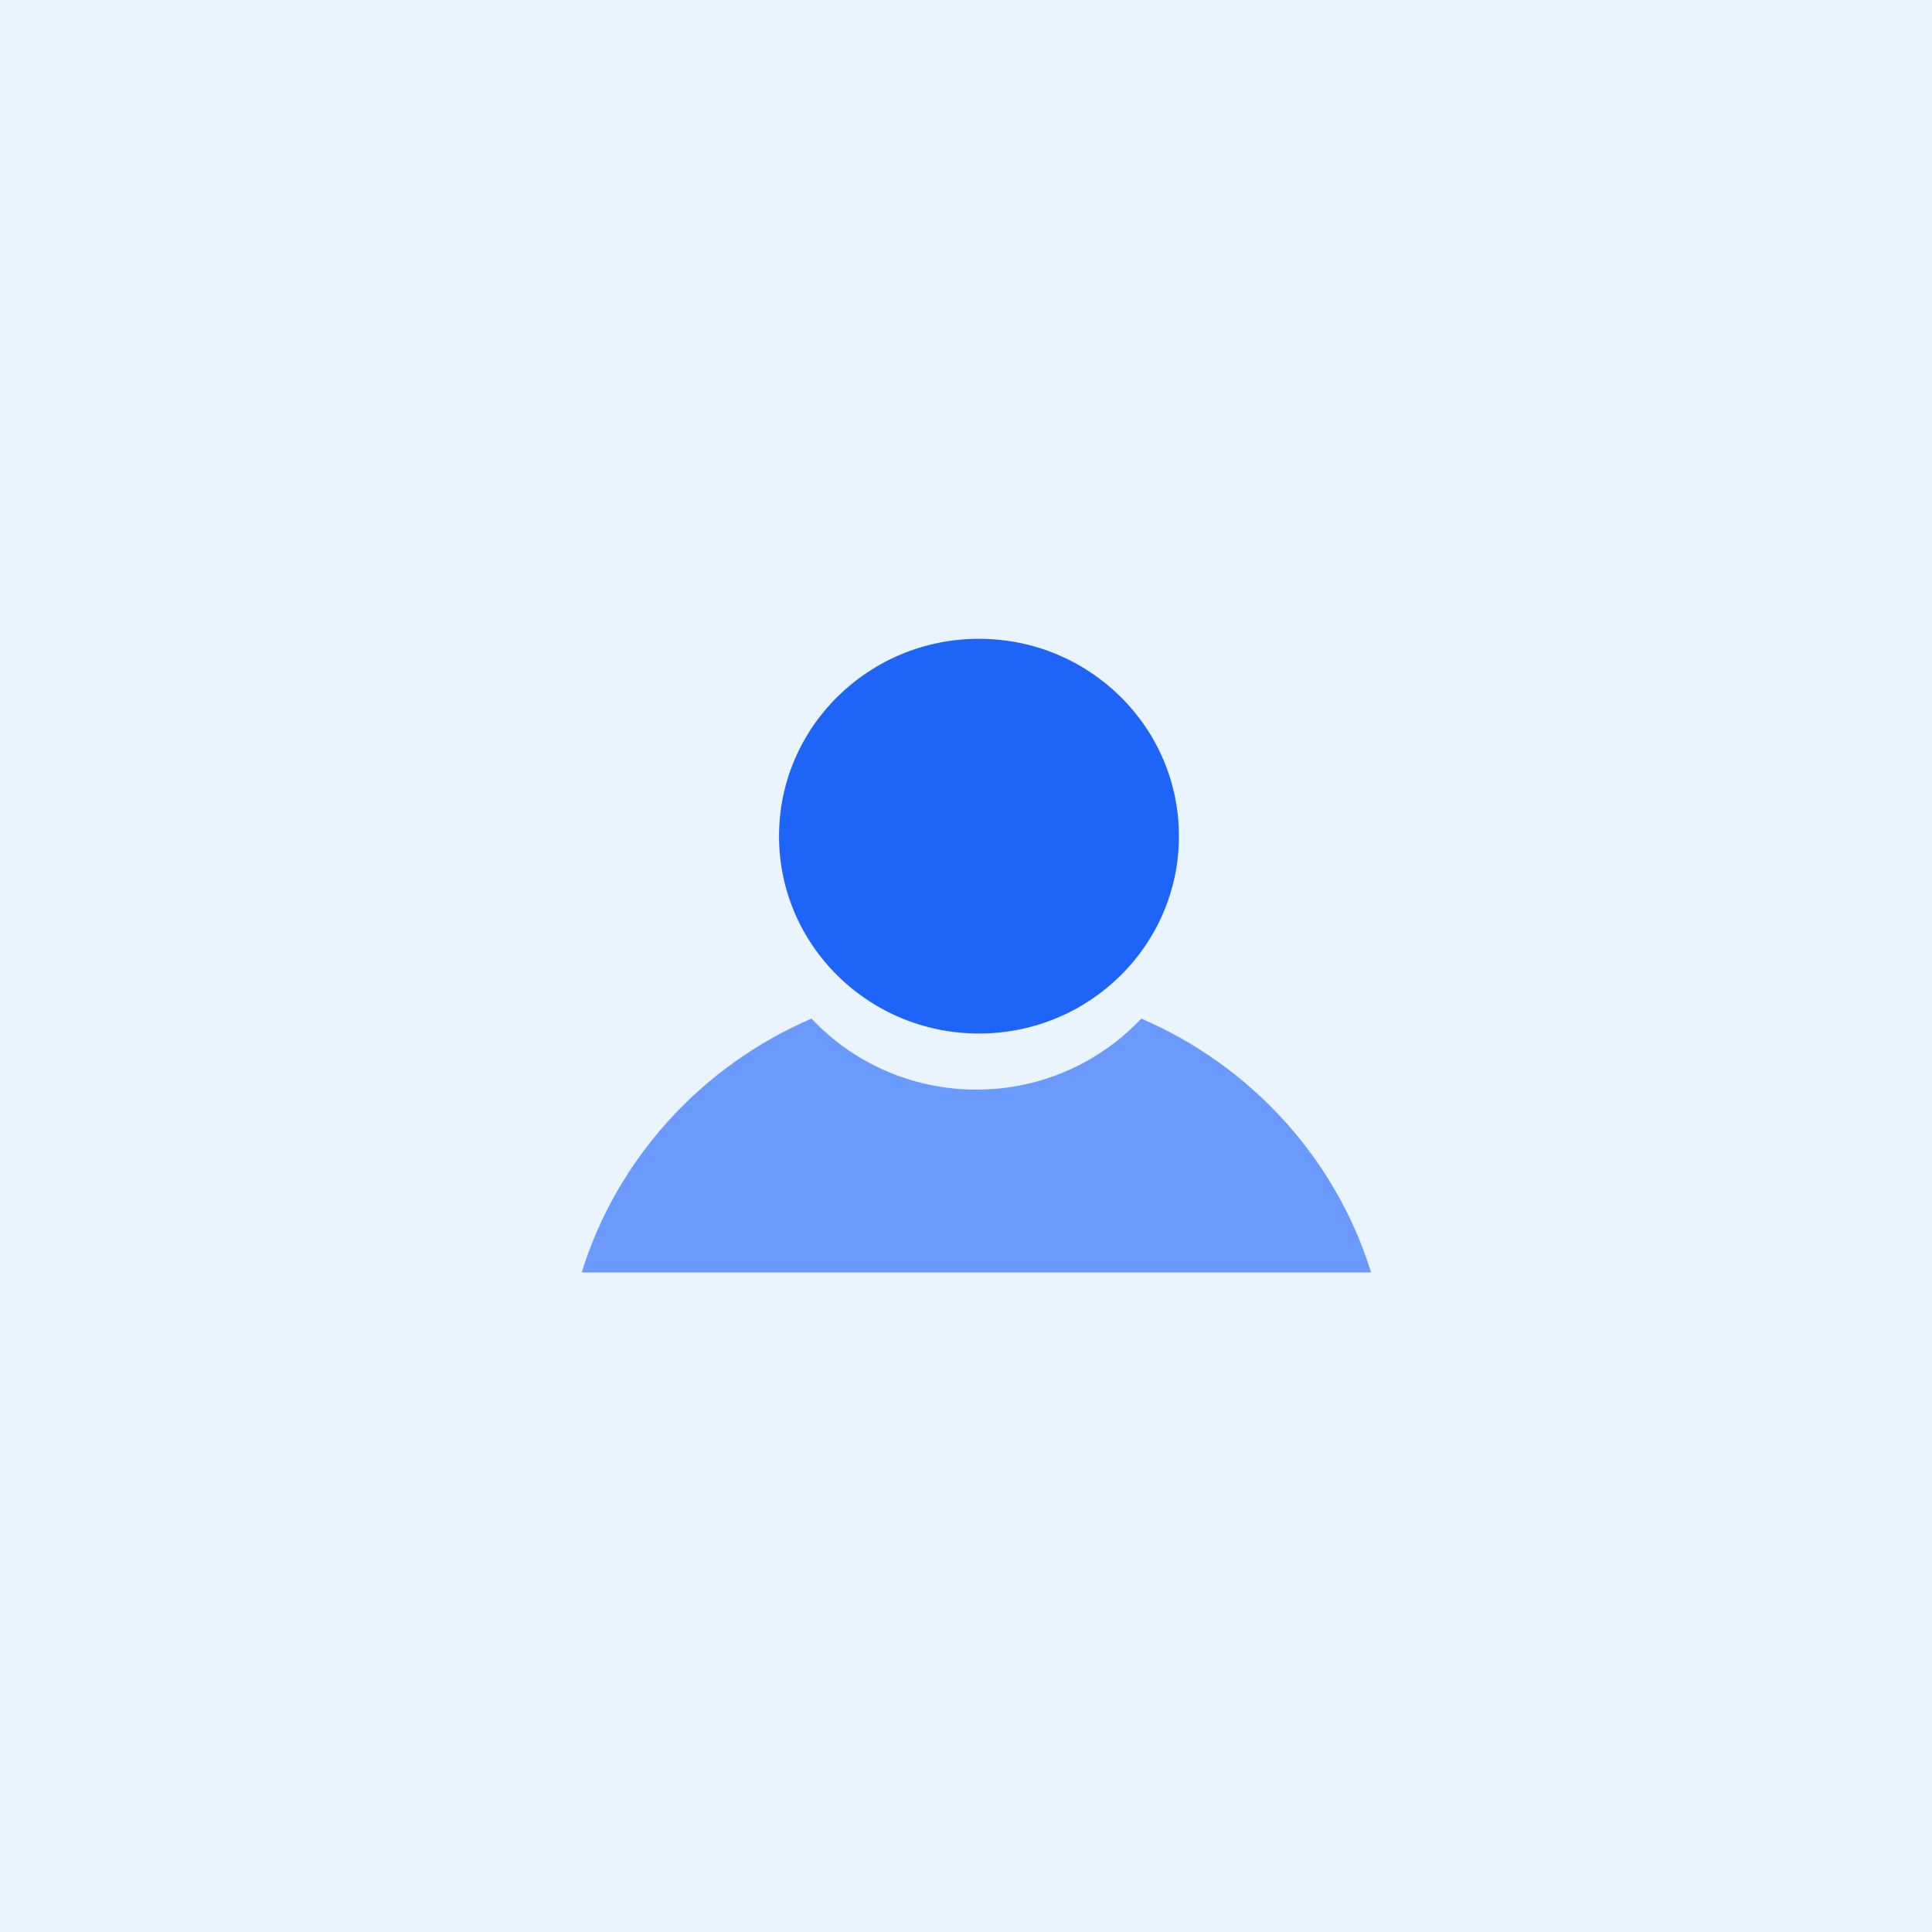
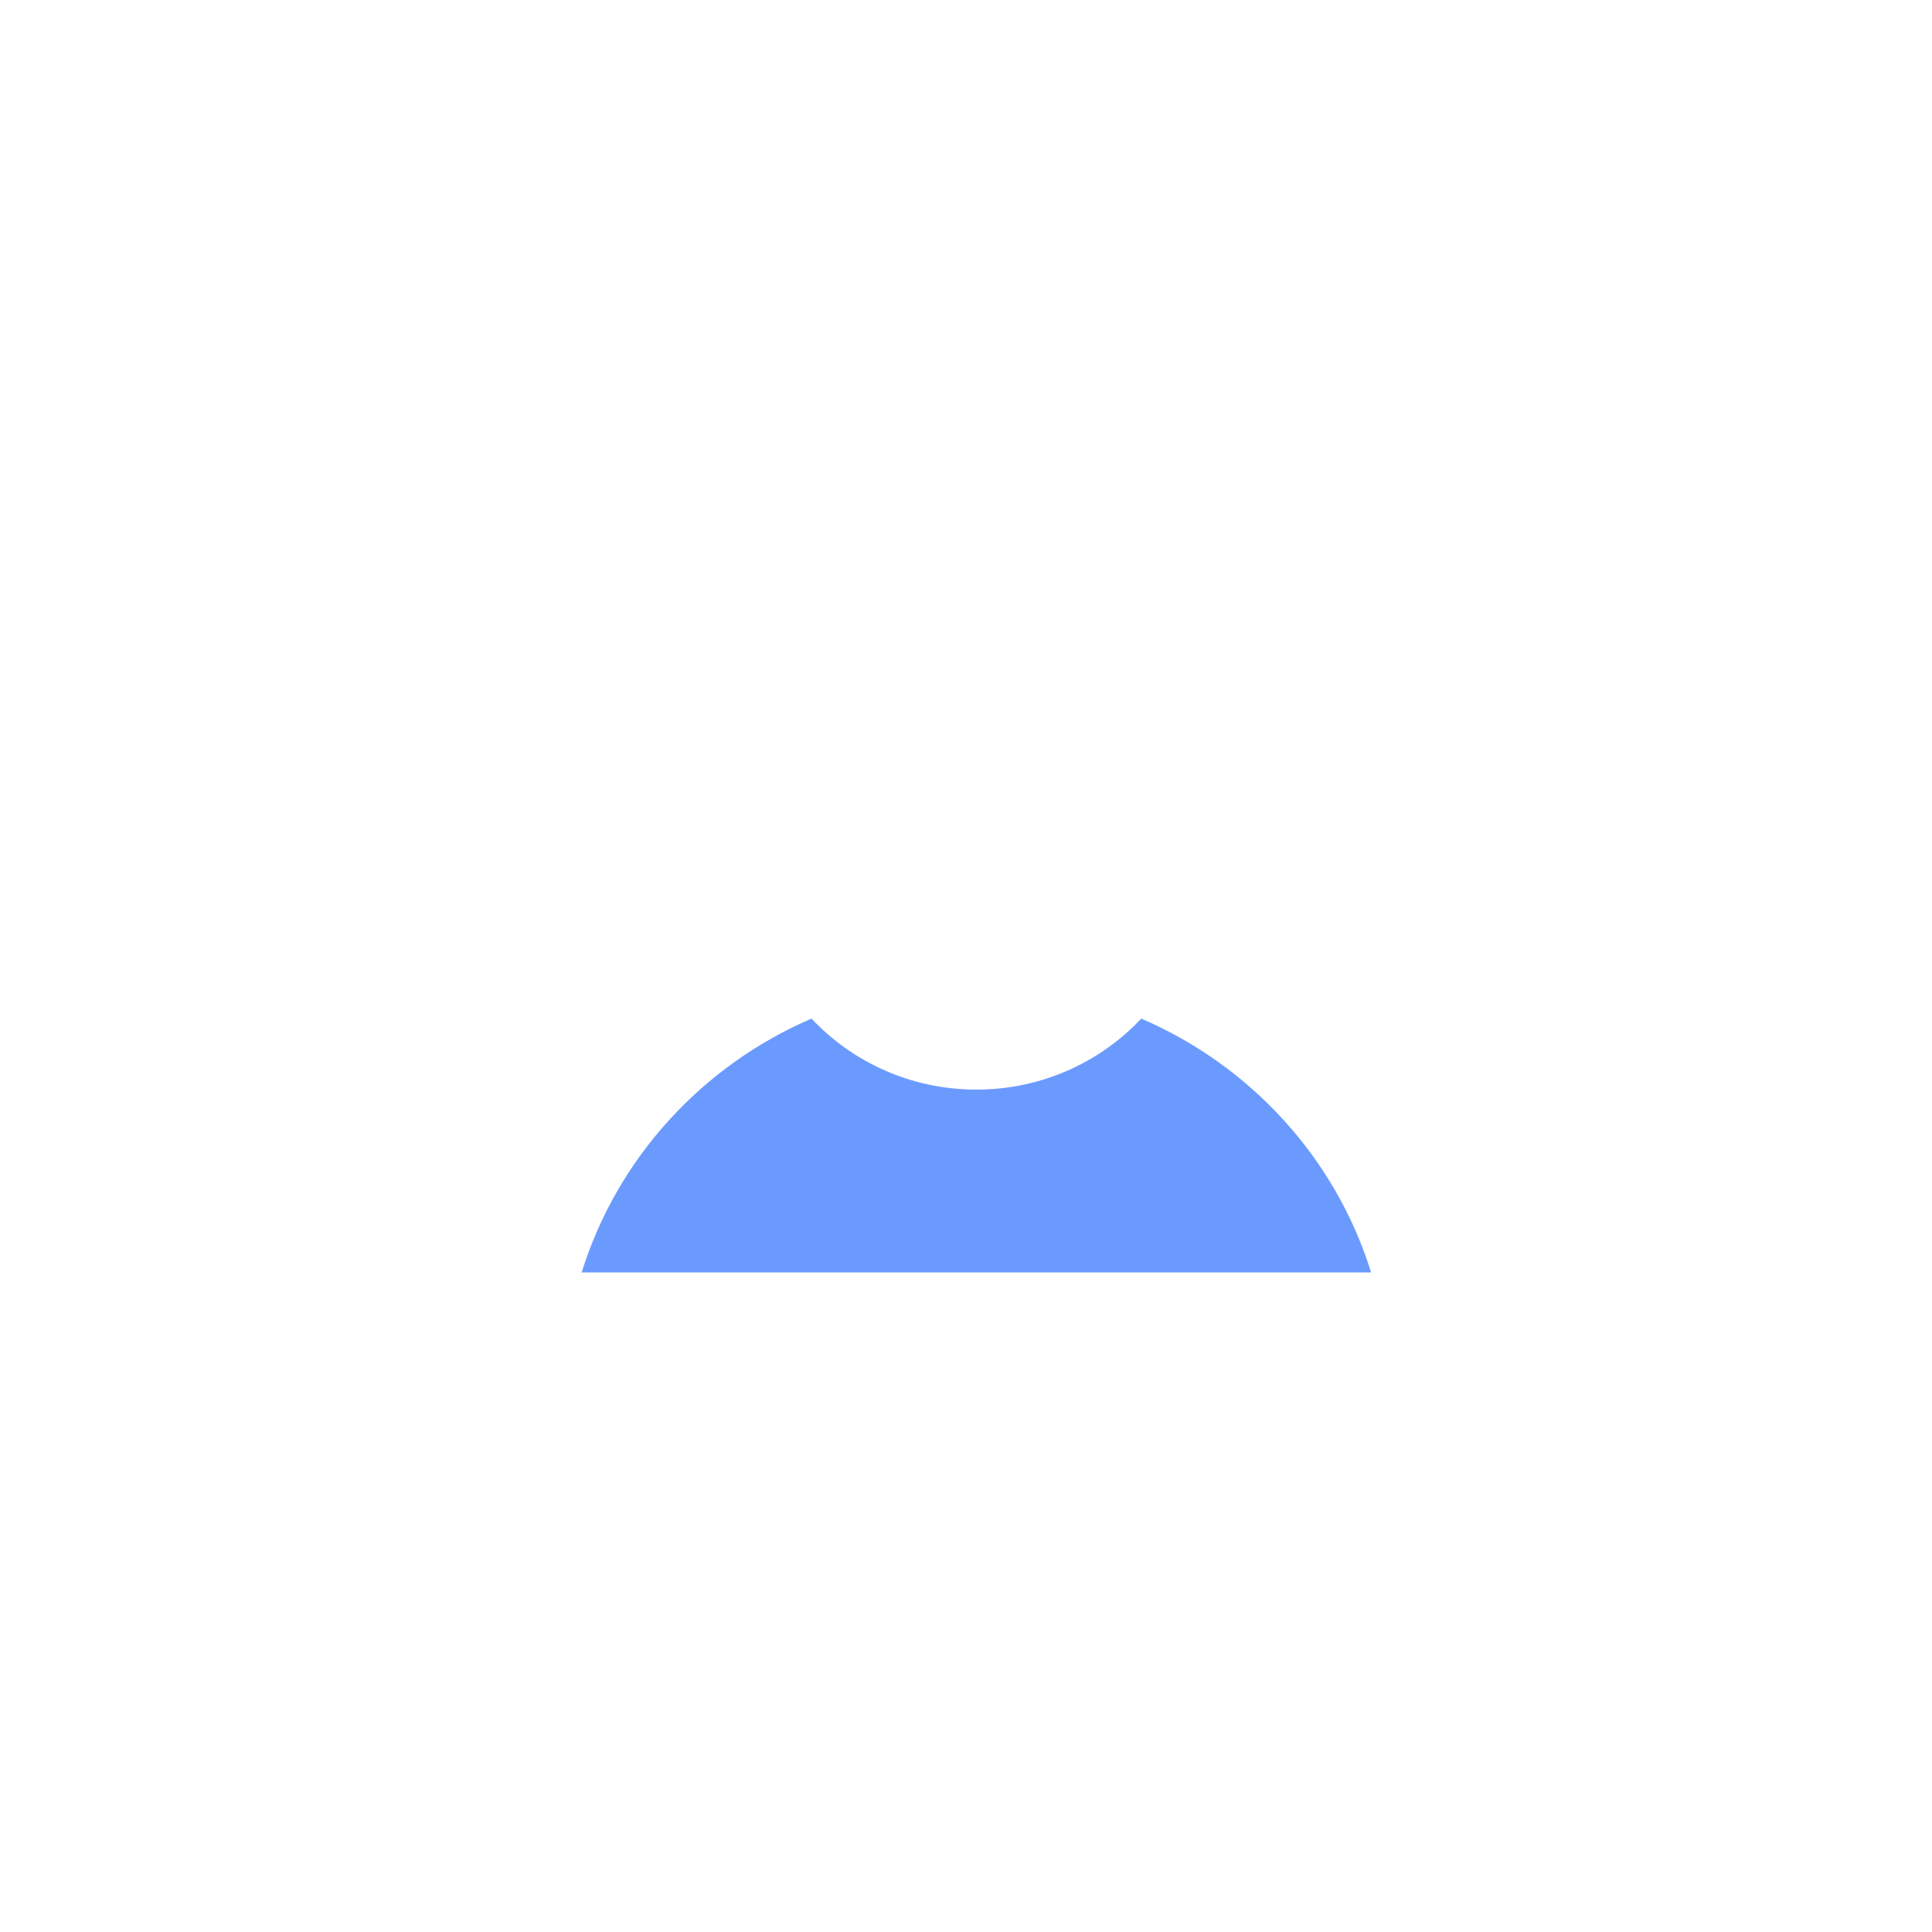
<svg xmlns="http://www.w3.org/2000/svg" width="372" height="372">
  <g fill="none" fill-rule="evenodd">
-     <path fill="#E9F4FF" fill-rule="nonzero" d="M0 0h372v372H0z" />
    <g transform="translate(111 127)">
      <path d="M153 118H1c6.821-21.948 23.151-39.796 44.253-48.873C53.157 77.536 64.455 82.799 77 82.799c12.545 0 23.843-5.263 31.747-13.672C129.85 78.204 146.18 96.052 153 118z" fill="#6B9AFF" />
-       <ellipse fill="#1E64F9" cx="77.5" cy="34" rx="38.5" ry="38" />
    </g>
  </g>
</svg>